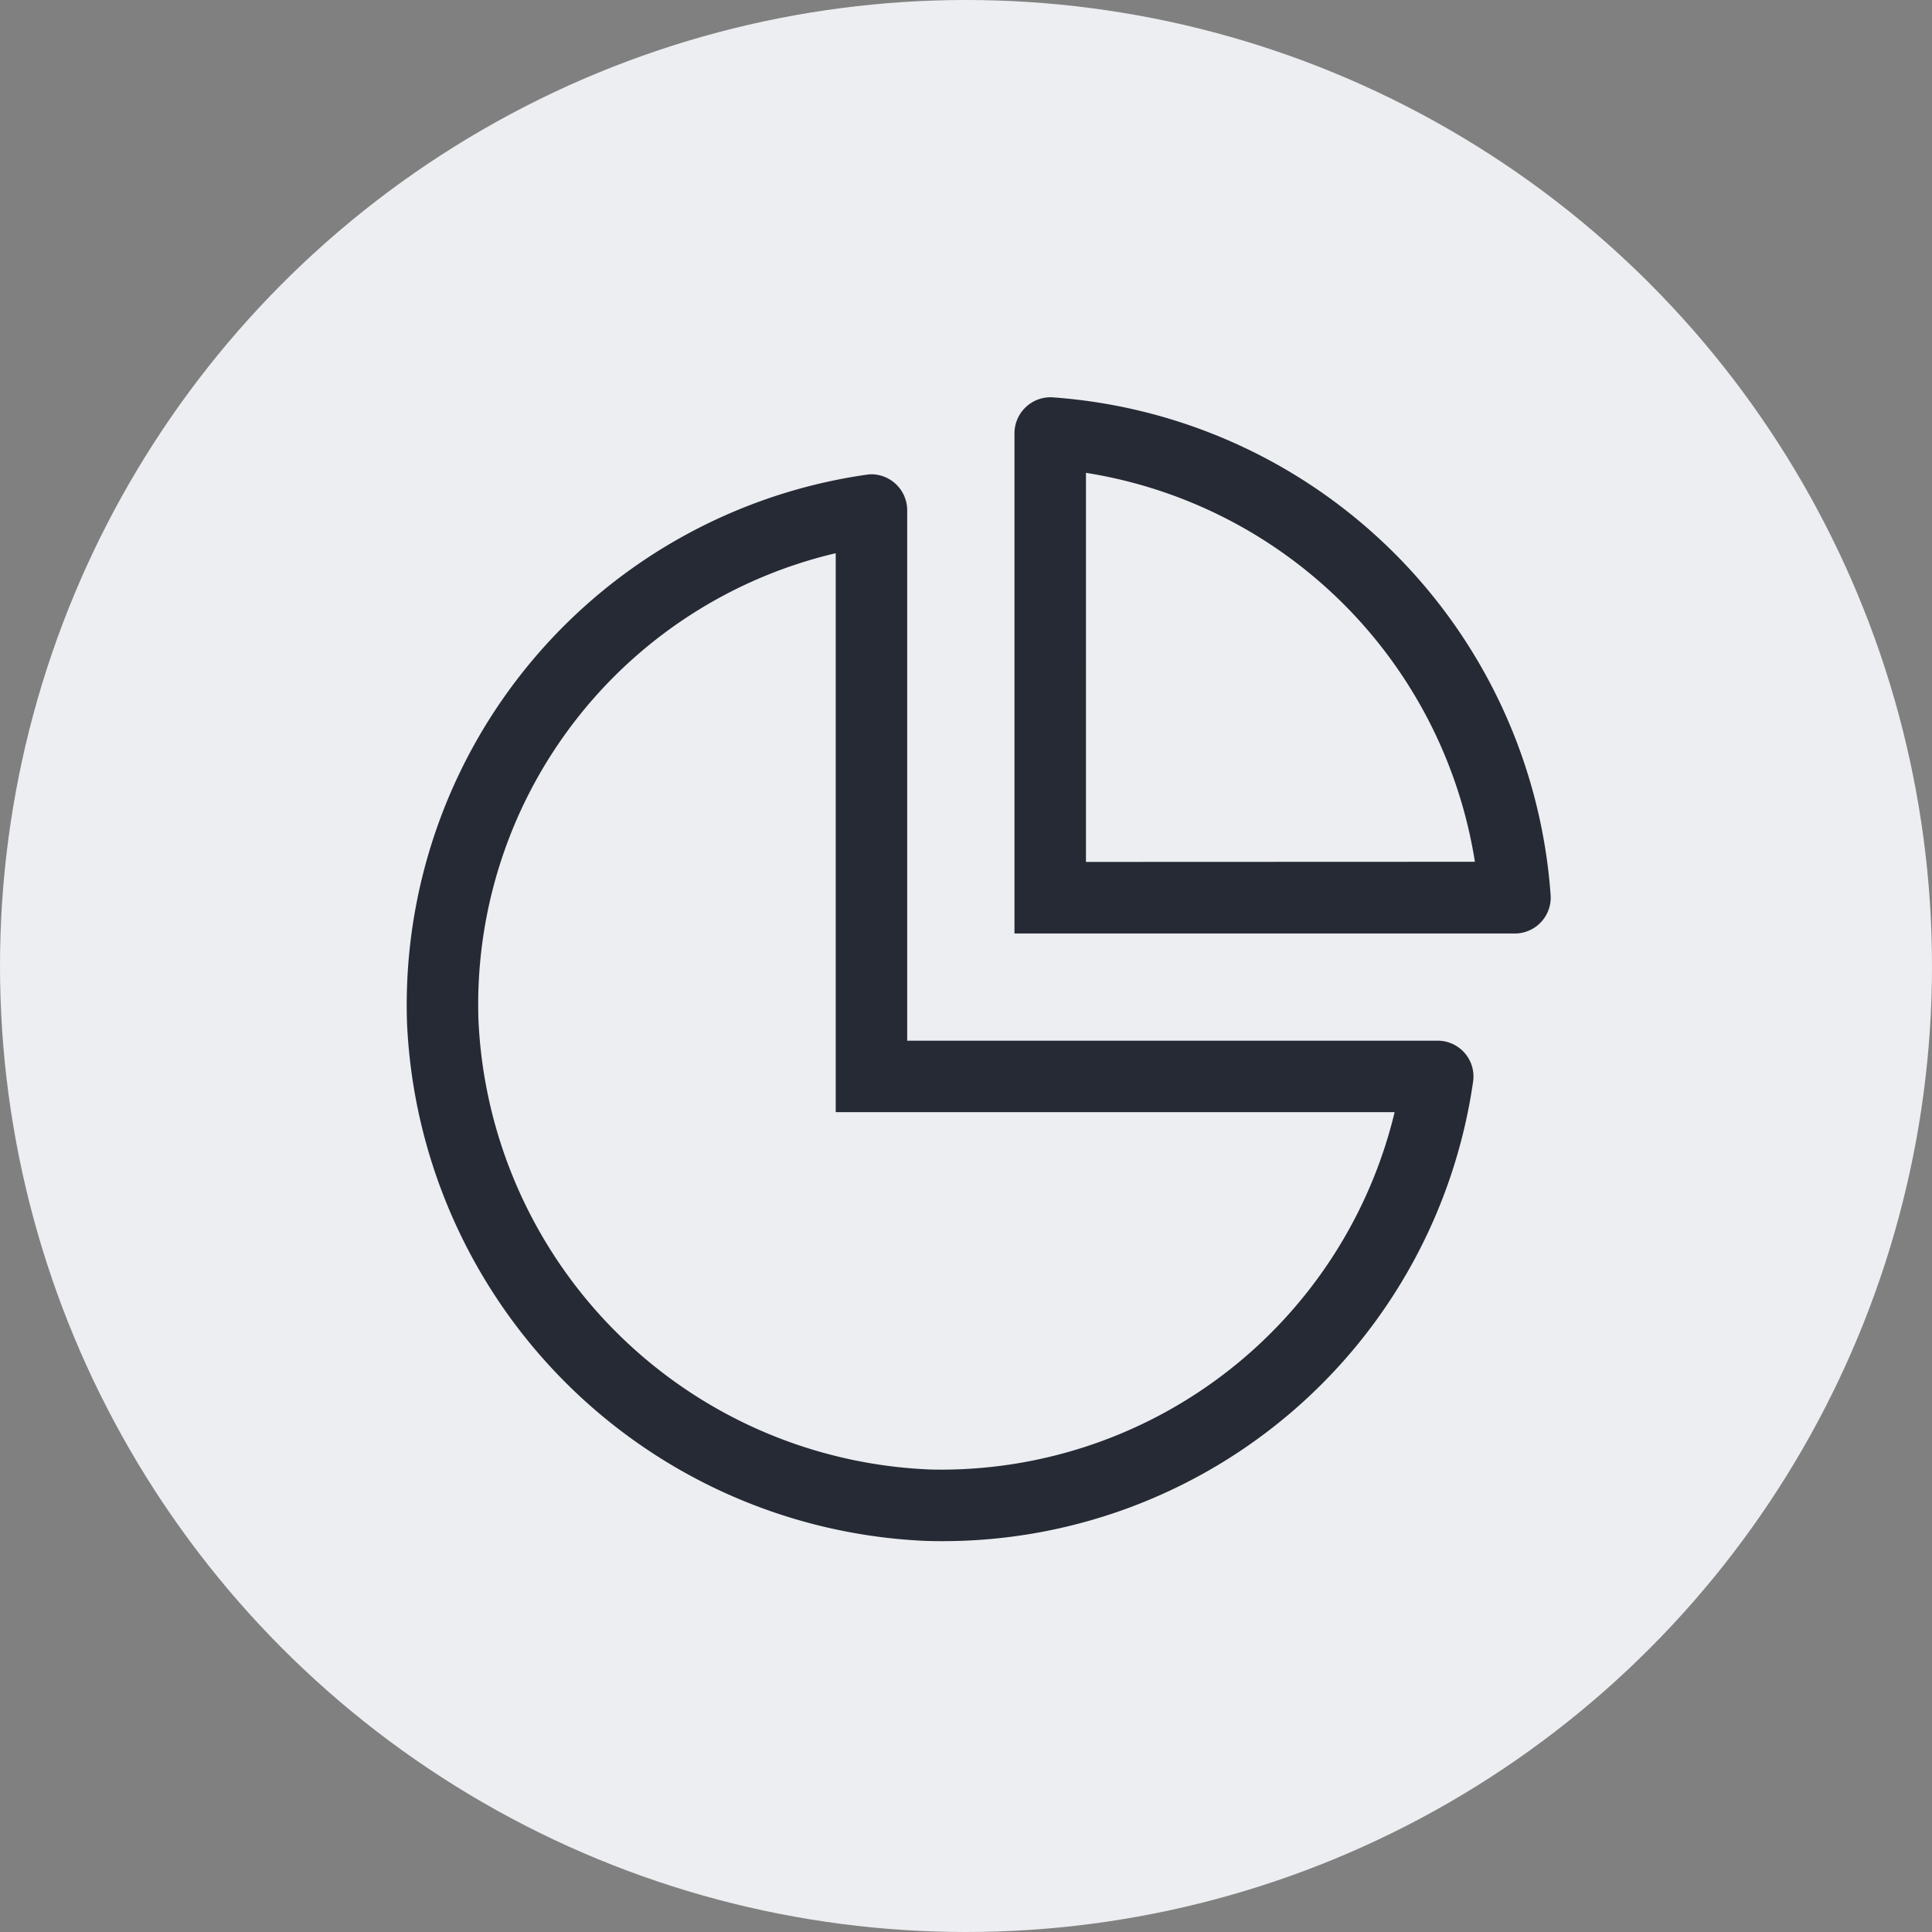
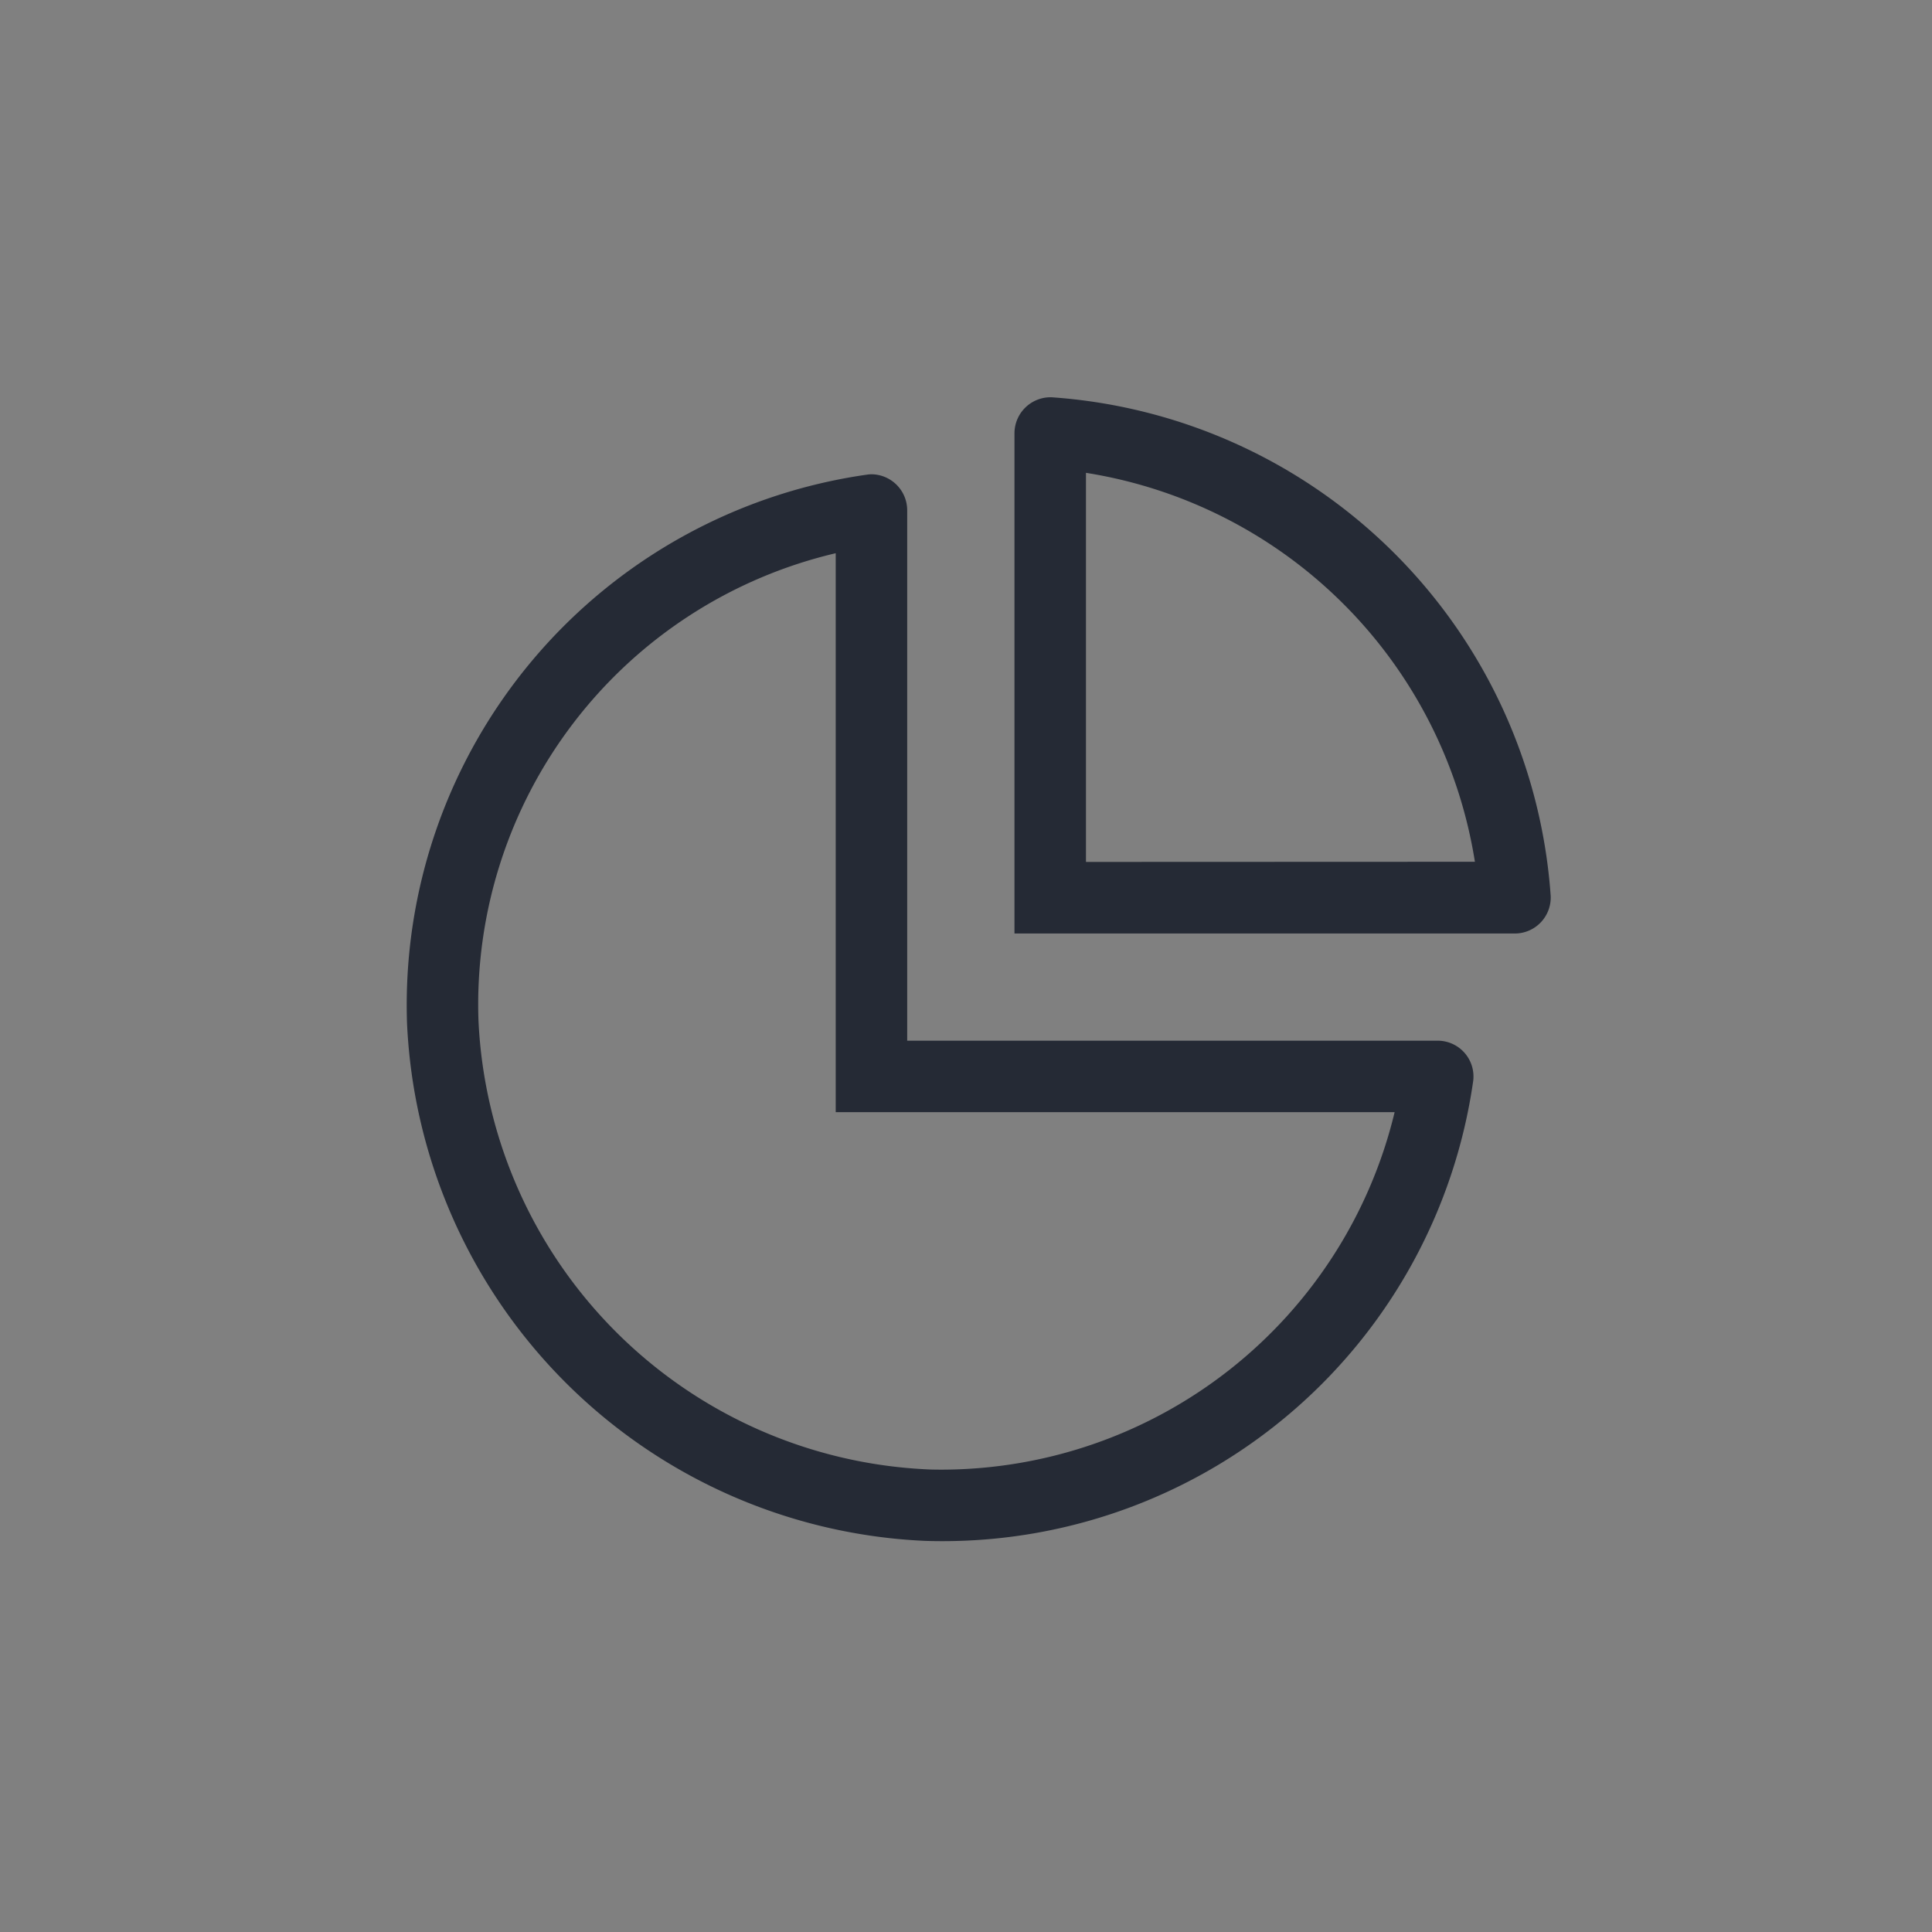
<svg xmlns="http://www.w3.org/2000/svg" width="76" height="76" viewBox="0 0 76 76">
  <rect x="0" y="0" width="76" height="76" fill="#808080" stroke="none" />
  <g id="pay-in-3" transform="translate(-464 -1141.555)">
-     <circle id="Ellipse_486" data-name="Ellipse 486" cx="38" cy="38" r="38" transform="translate(464 1141.555)" fill="#edeef1" />
    <path id="Path_3438" data-name="Path 3438" d="M40.543-14.062H19.687V-34.918A1.419,1.419,0,0,0,18.3-36.343a1.326,1.326,0,0,0-.185.013A21.077,21.077,0,0,0,.011-14.759,21.354,21.354,0,0,0,20.384,5.614c.236.008.474.011.709.011a21.077,21.077,0,0,0,20.861-18.12A1.409,1.409,0,0,0,40.543-14.062ZM21.094,2.812c-.2,0-.411,0-.617-.011A18.535,18.535,0,0,1,2.822-14.853,18.236,18.236,0,0,1,16.875-33.238V-11.25H38.861A18.351,18.351,0,0,1,21.094,2.812Zm4.289-42.184c-.031,0-.062,0-.091,0a1.419,1.419,0,0,0-1.385,1.427v19.667H43.573A1.415,1.415,0,0,0,45-19.758,21.145,21.145,0,0,0,25.383-39.371Zm1.336,18.278V-36.4a18.406,18.406,0,0,1,15.3,15.3Z" transform="translate(480 1196.555)" fill="#252a35" />
  </g>
</svg>